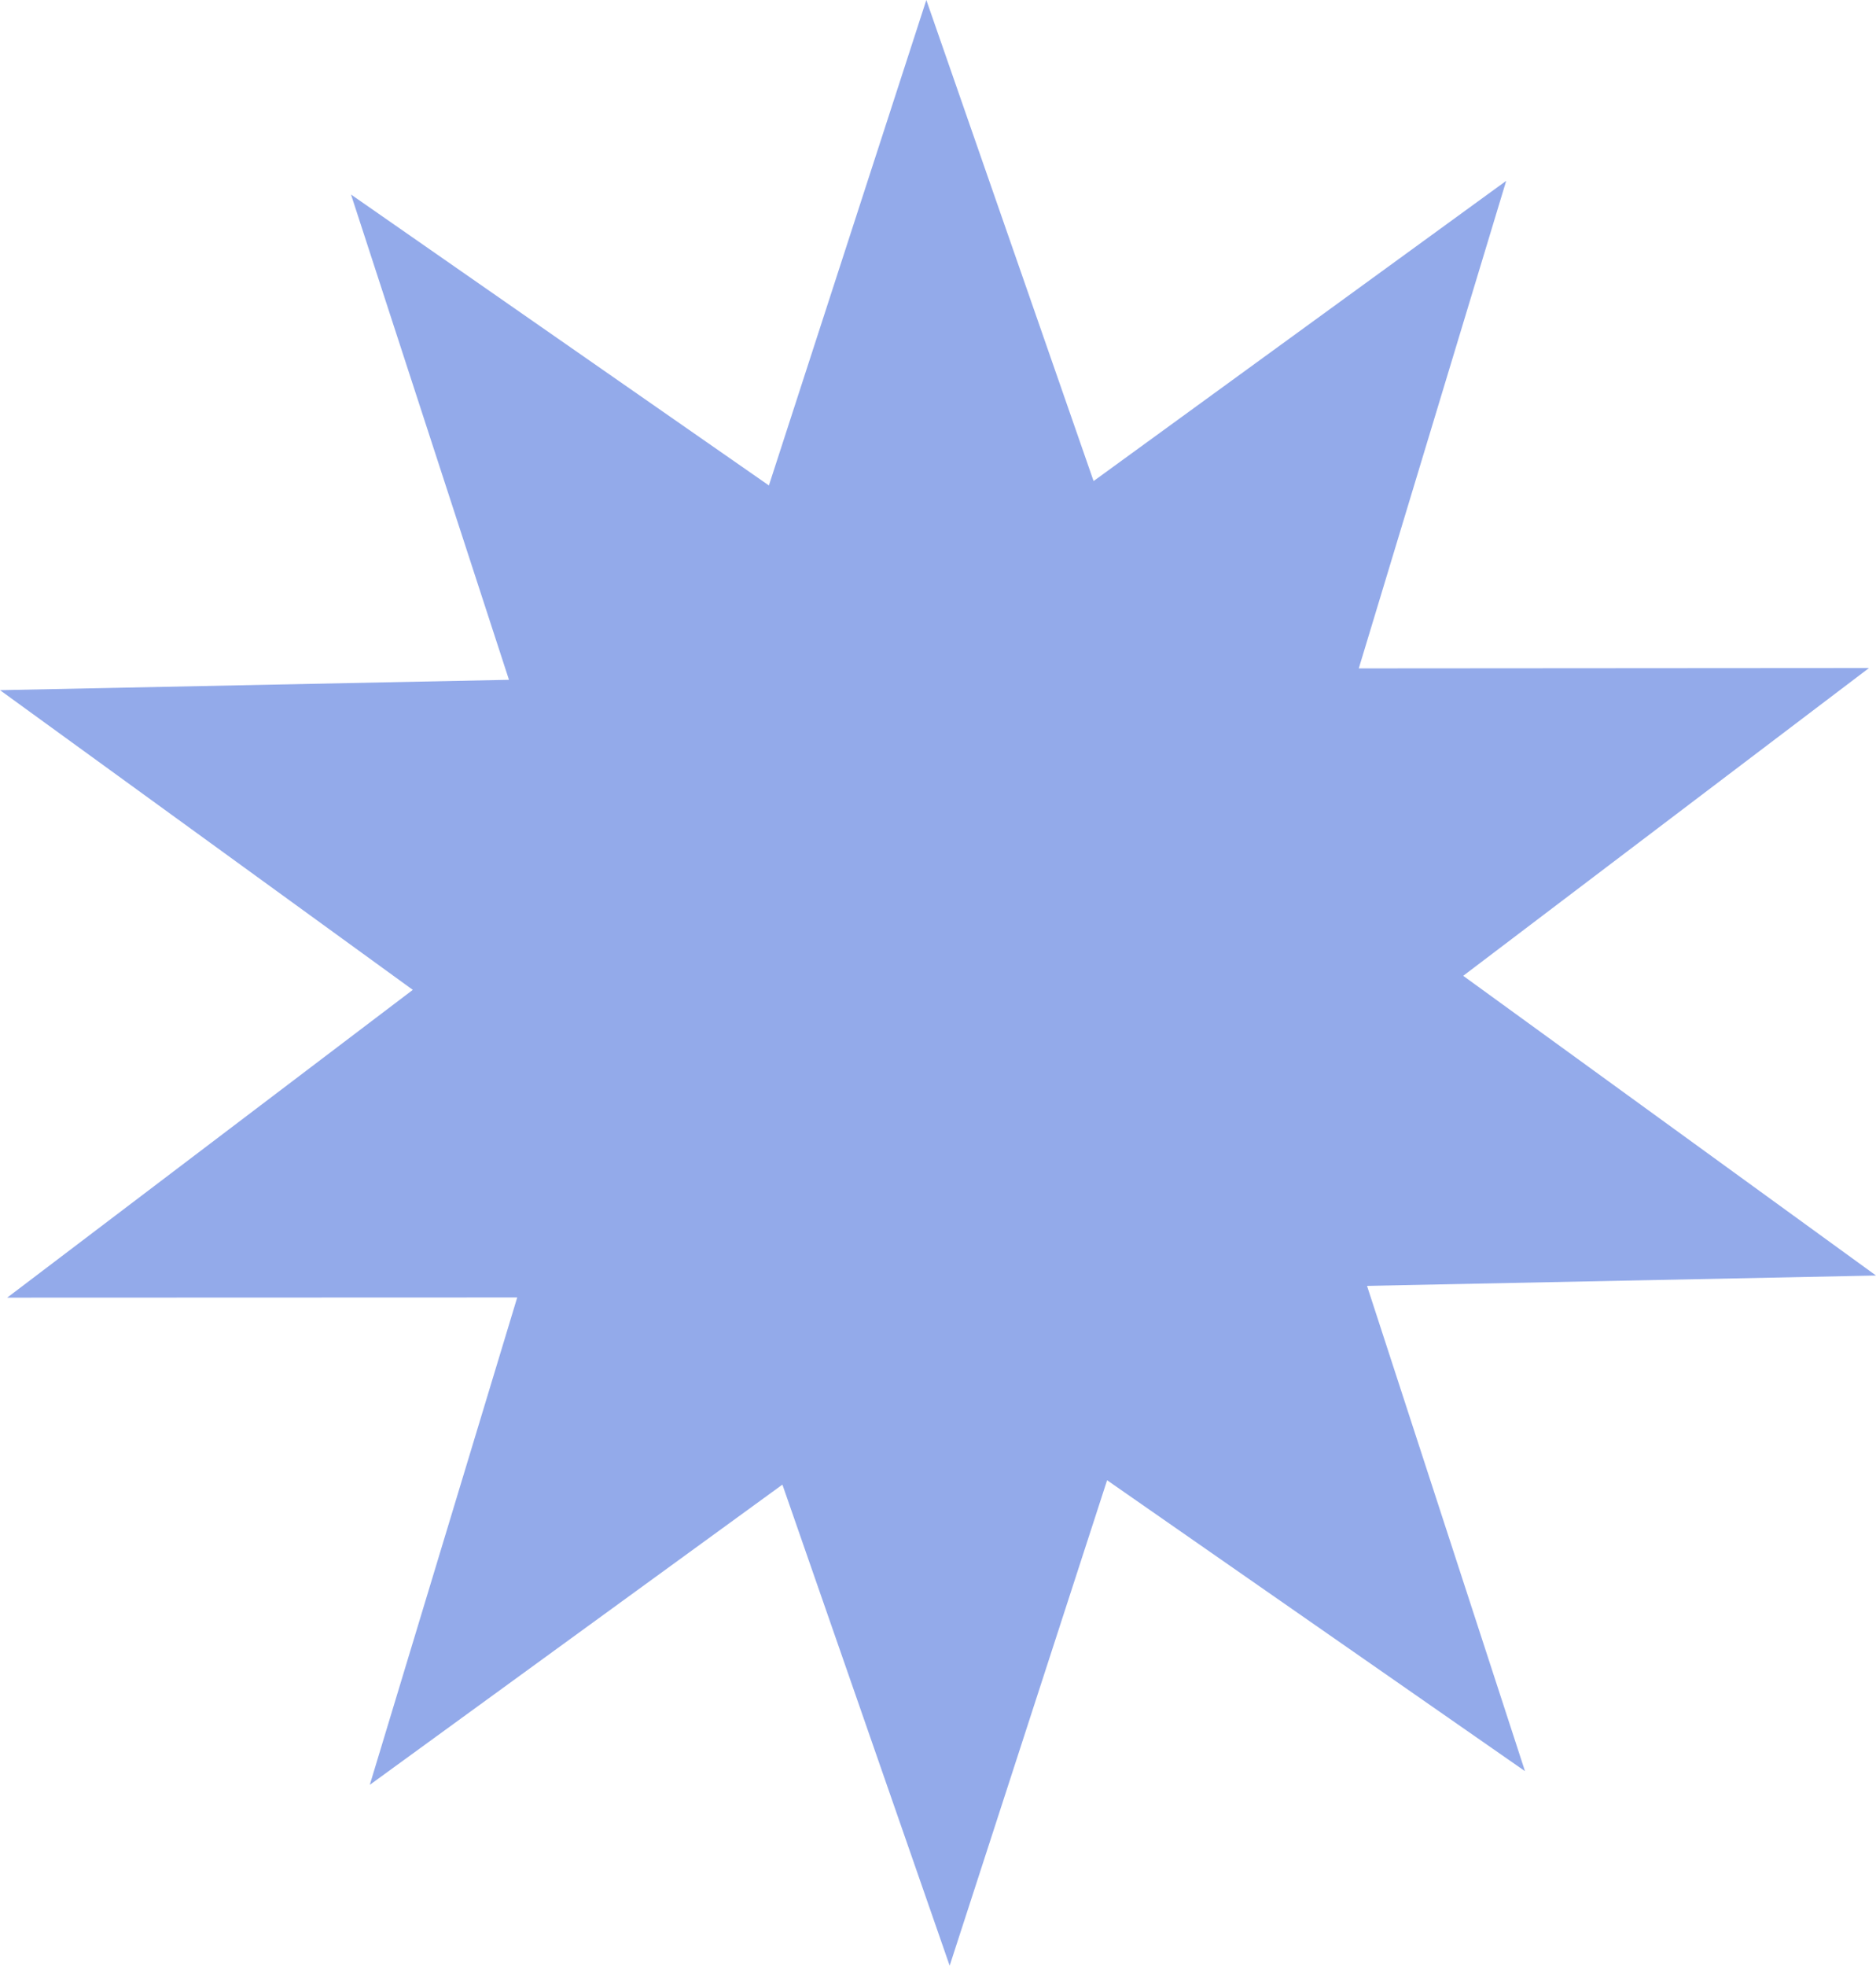
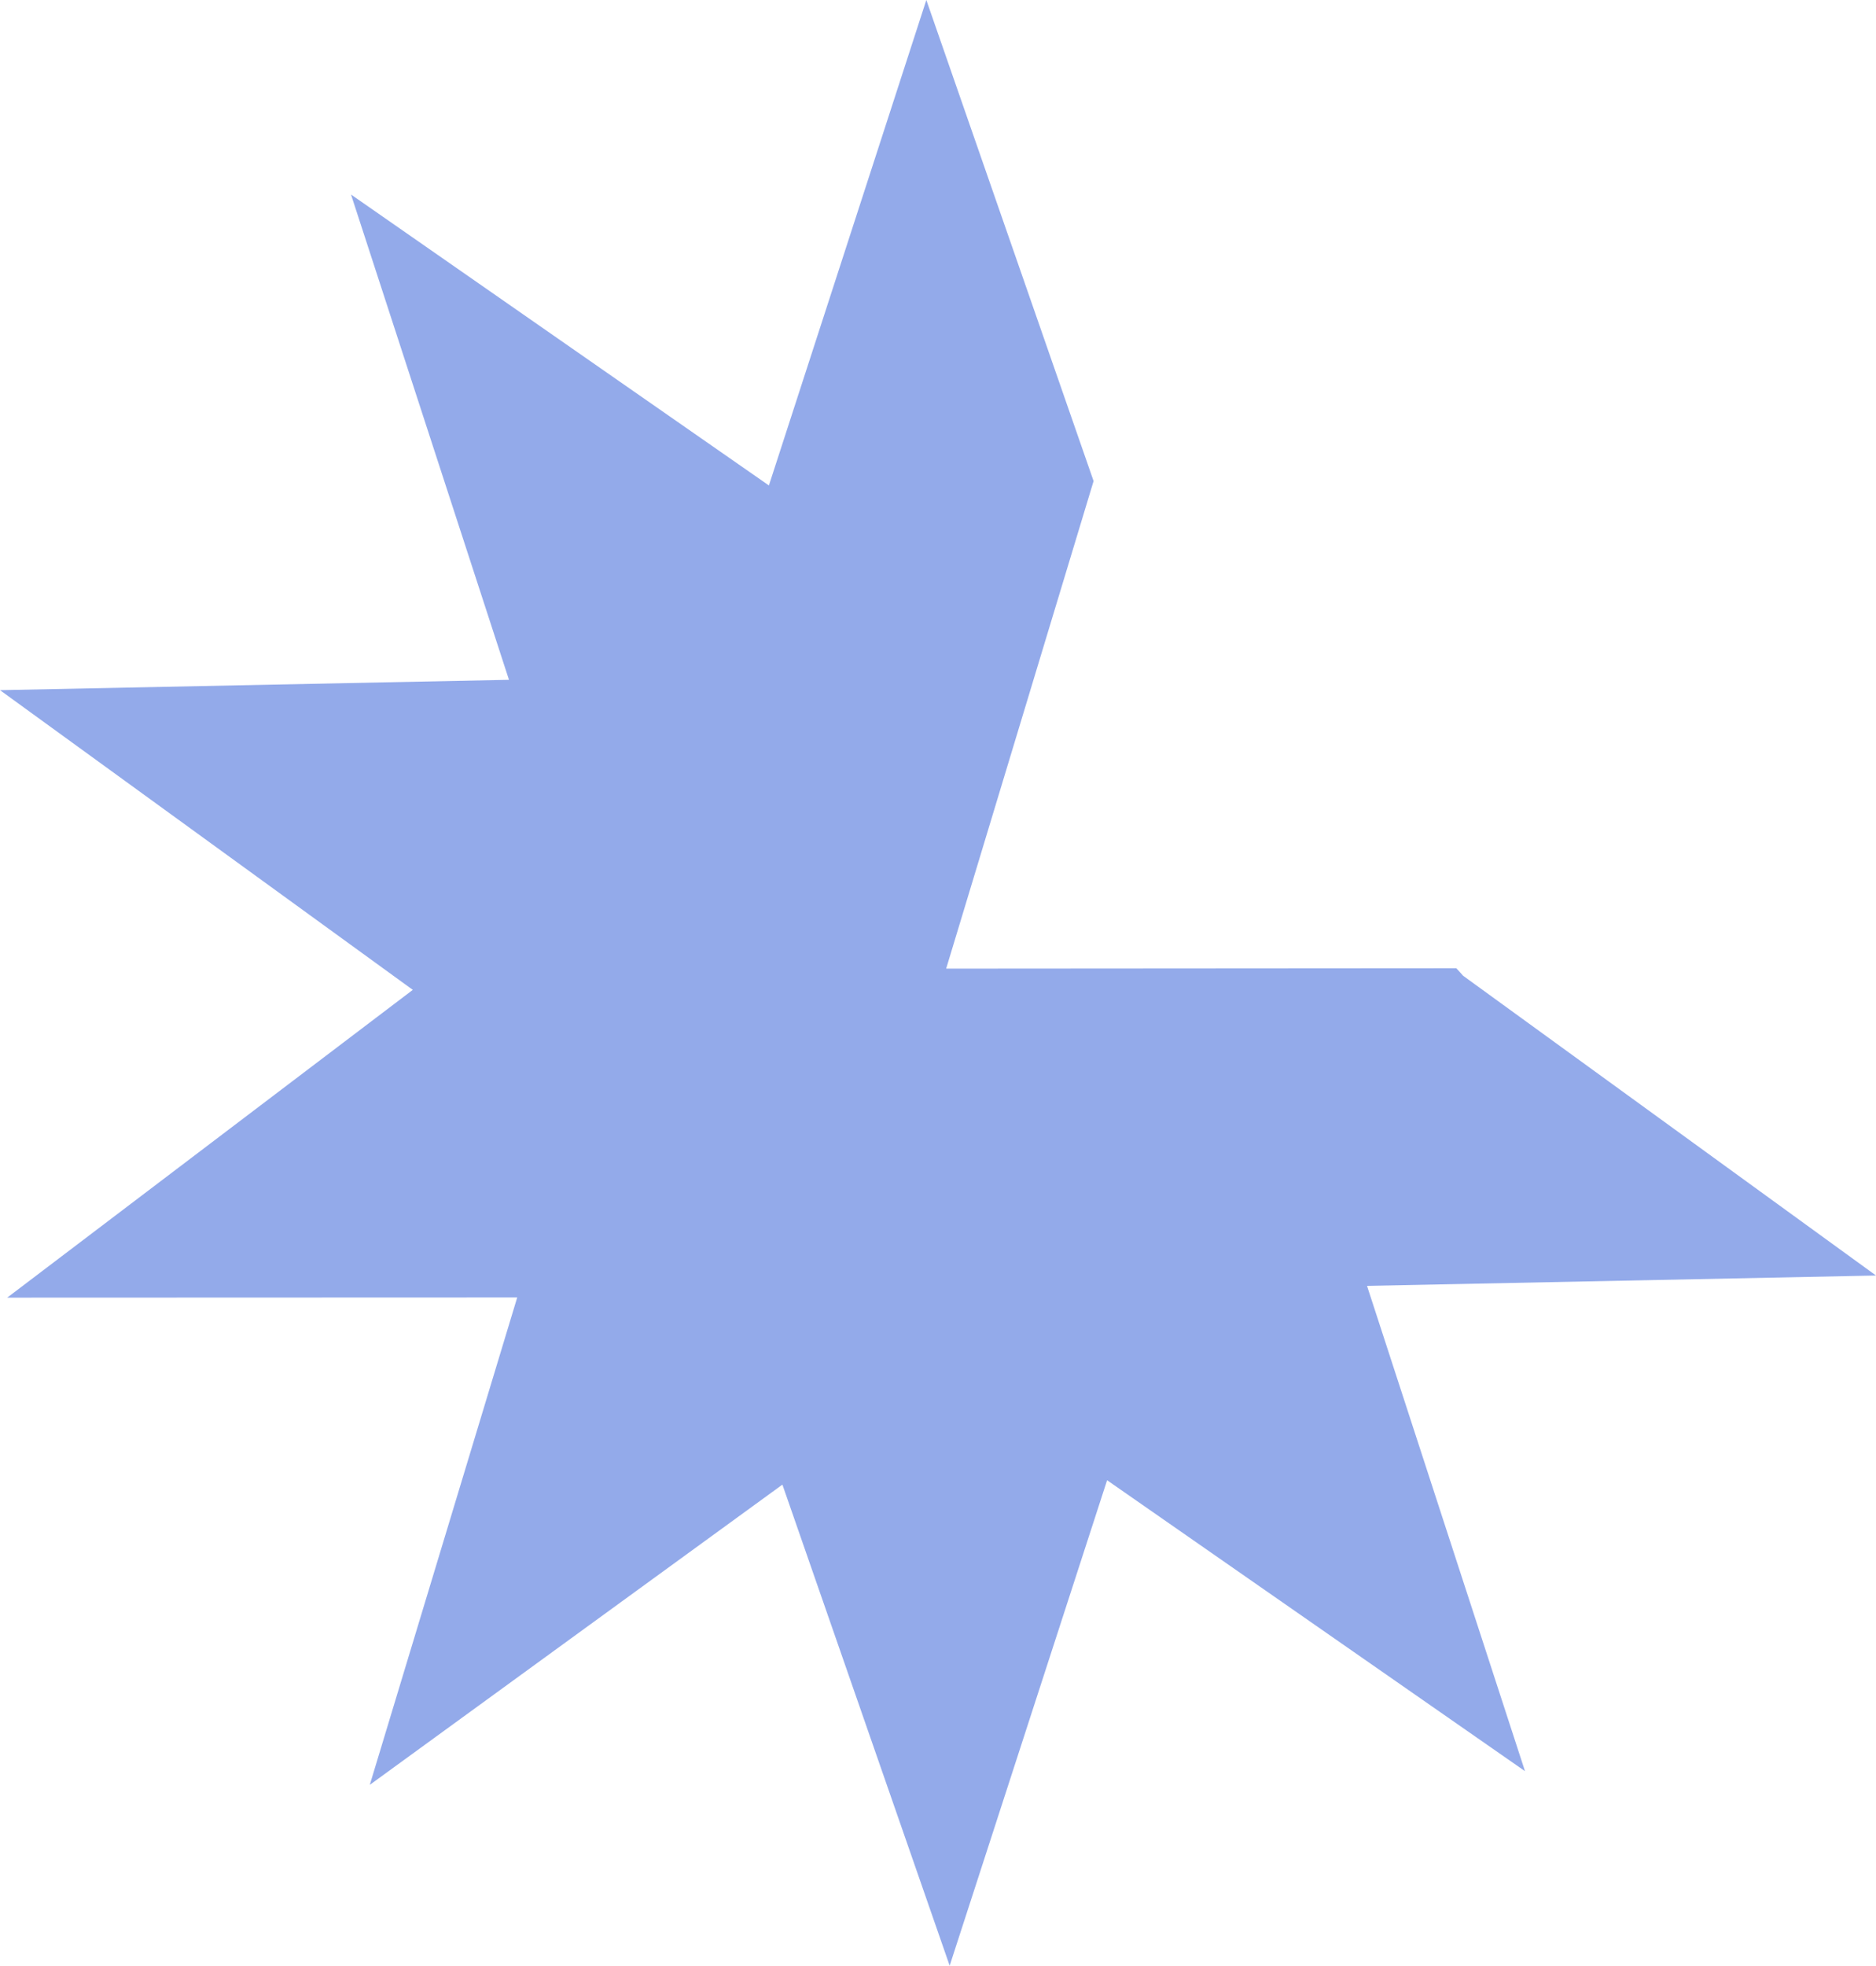
<svg xmlns="http://www.w3.org/2000/svg" fill="#000000" height="1119.6" preserveAspectRatio="xMidYMid meet" version="1" viewBox="0.0 0.0 1068.9 1119.6" width="1068.9" zoomAndPan="magnify">
  <g id="change1_1">
-     <path d="M868.9,1008.8L630.8,843.1l-89.7,276.5l-95.3-274l-235.1,171l84-277.6L4.1,739.1l231.1-175.3L0,393.1 l290-5.9l-90-276.4l238.1,165.7L527.8,0l95.3,274l235.1-171l-84,277.7l290.7-0.2L833.7,555.8l235.2,170.7l-290,5.9L868.9,1008.8z" fill="#93aaea" />
+     <path d="M868.9,1008.8L630.8,843.1l-89.7,276.5l-95.3-274l-235.1,171l84-277.6L4.1,739.1l231.1-175.3L0,393.1 l290-5.9l-90-276.4l238.1,165.7L527.8,0l95.3,274l-84,277.7l290.7-0.2L833.7,555.8l235.2,170.7l-290,5.9L868.9,1008.8z" fill="#93aaea" />
  </g>
</svg>